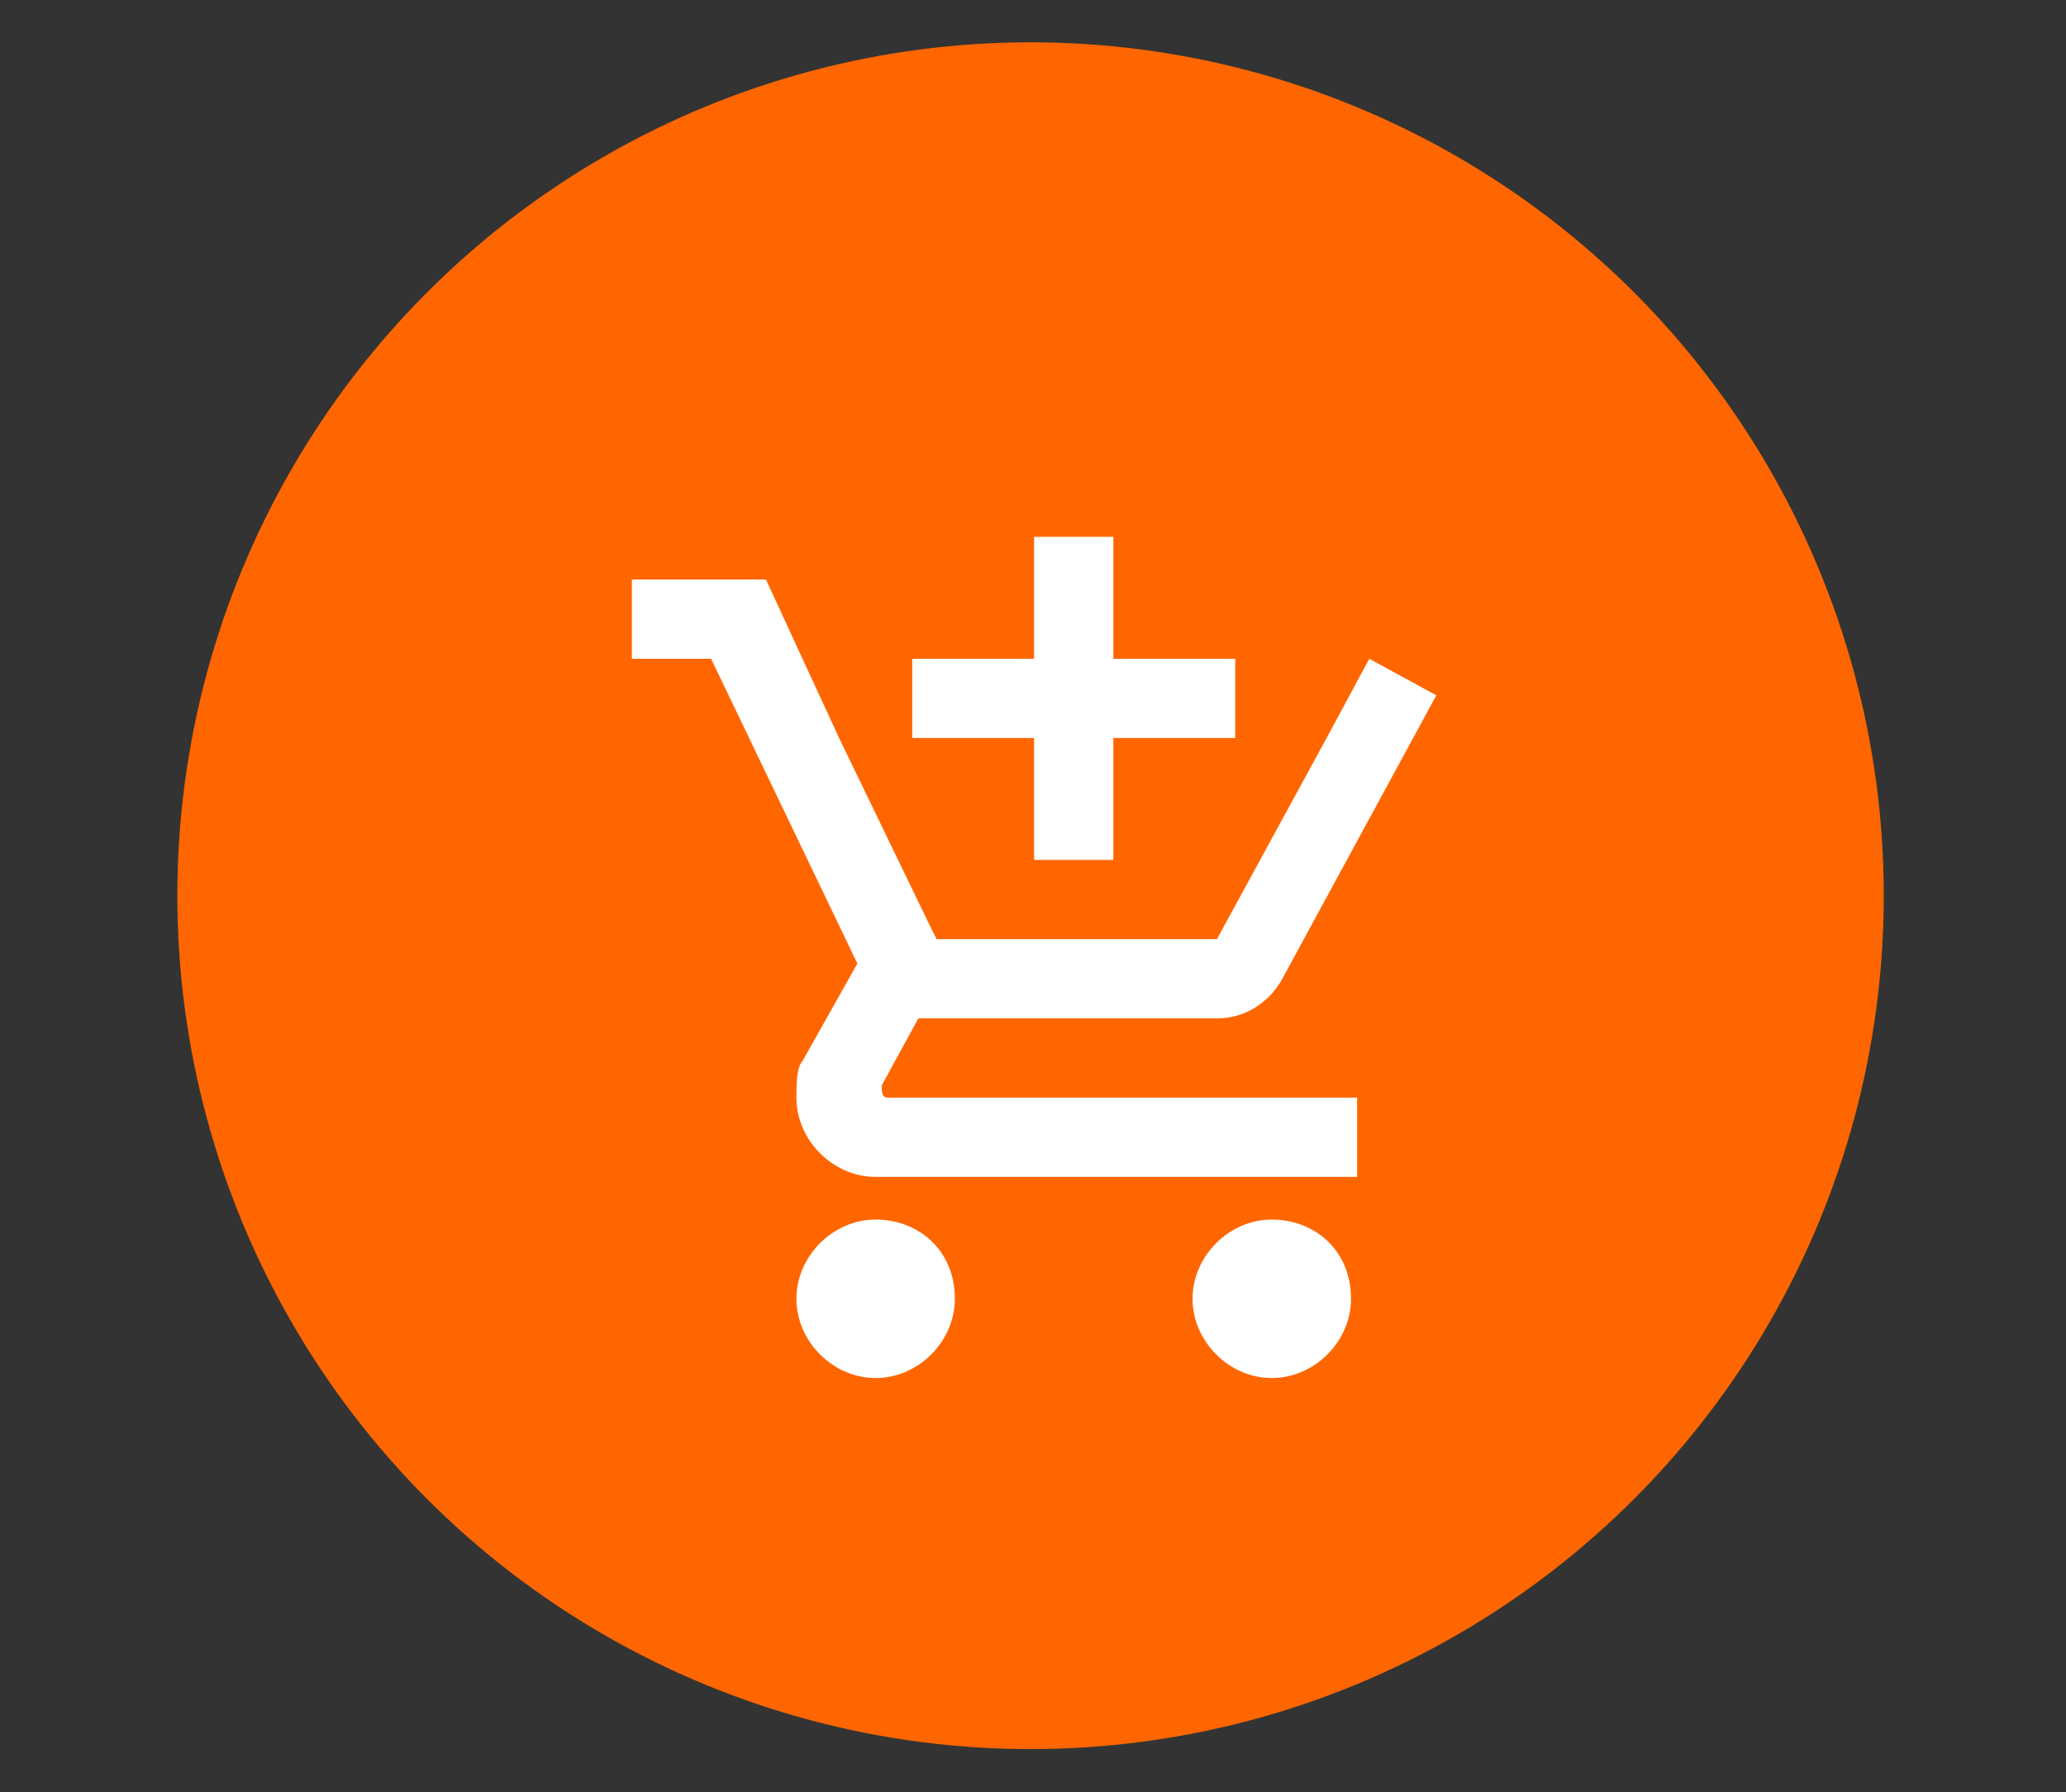
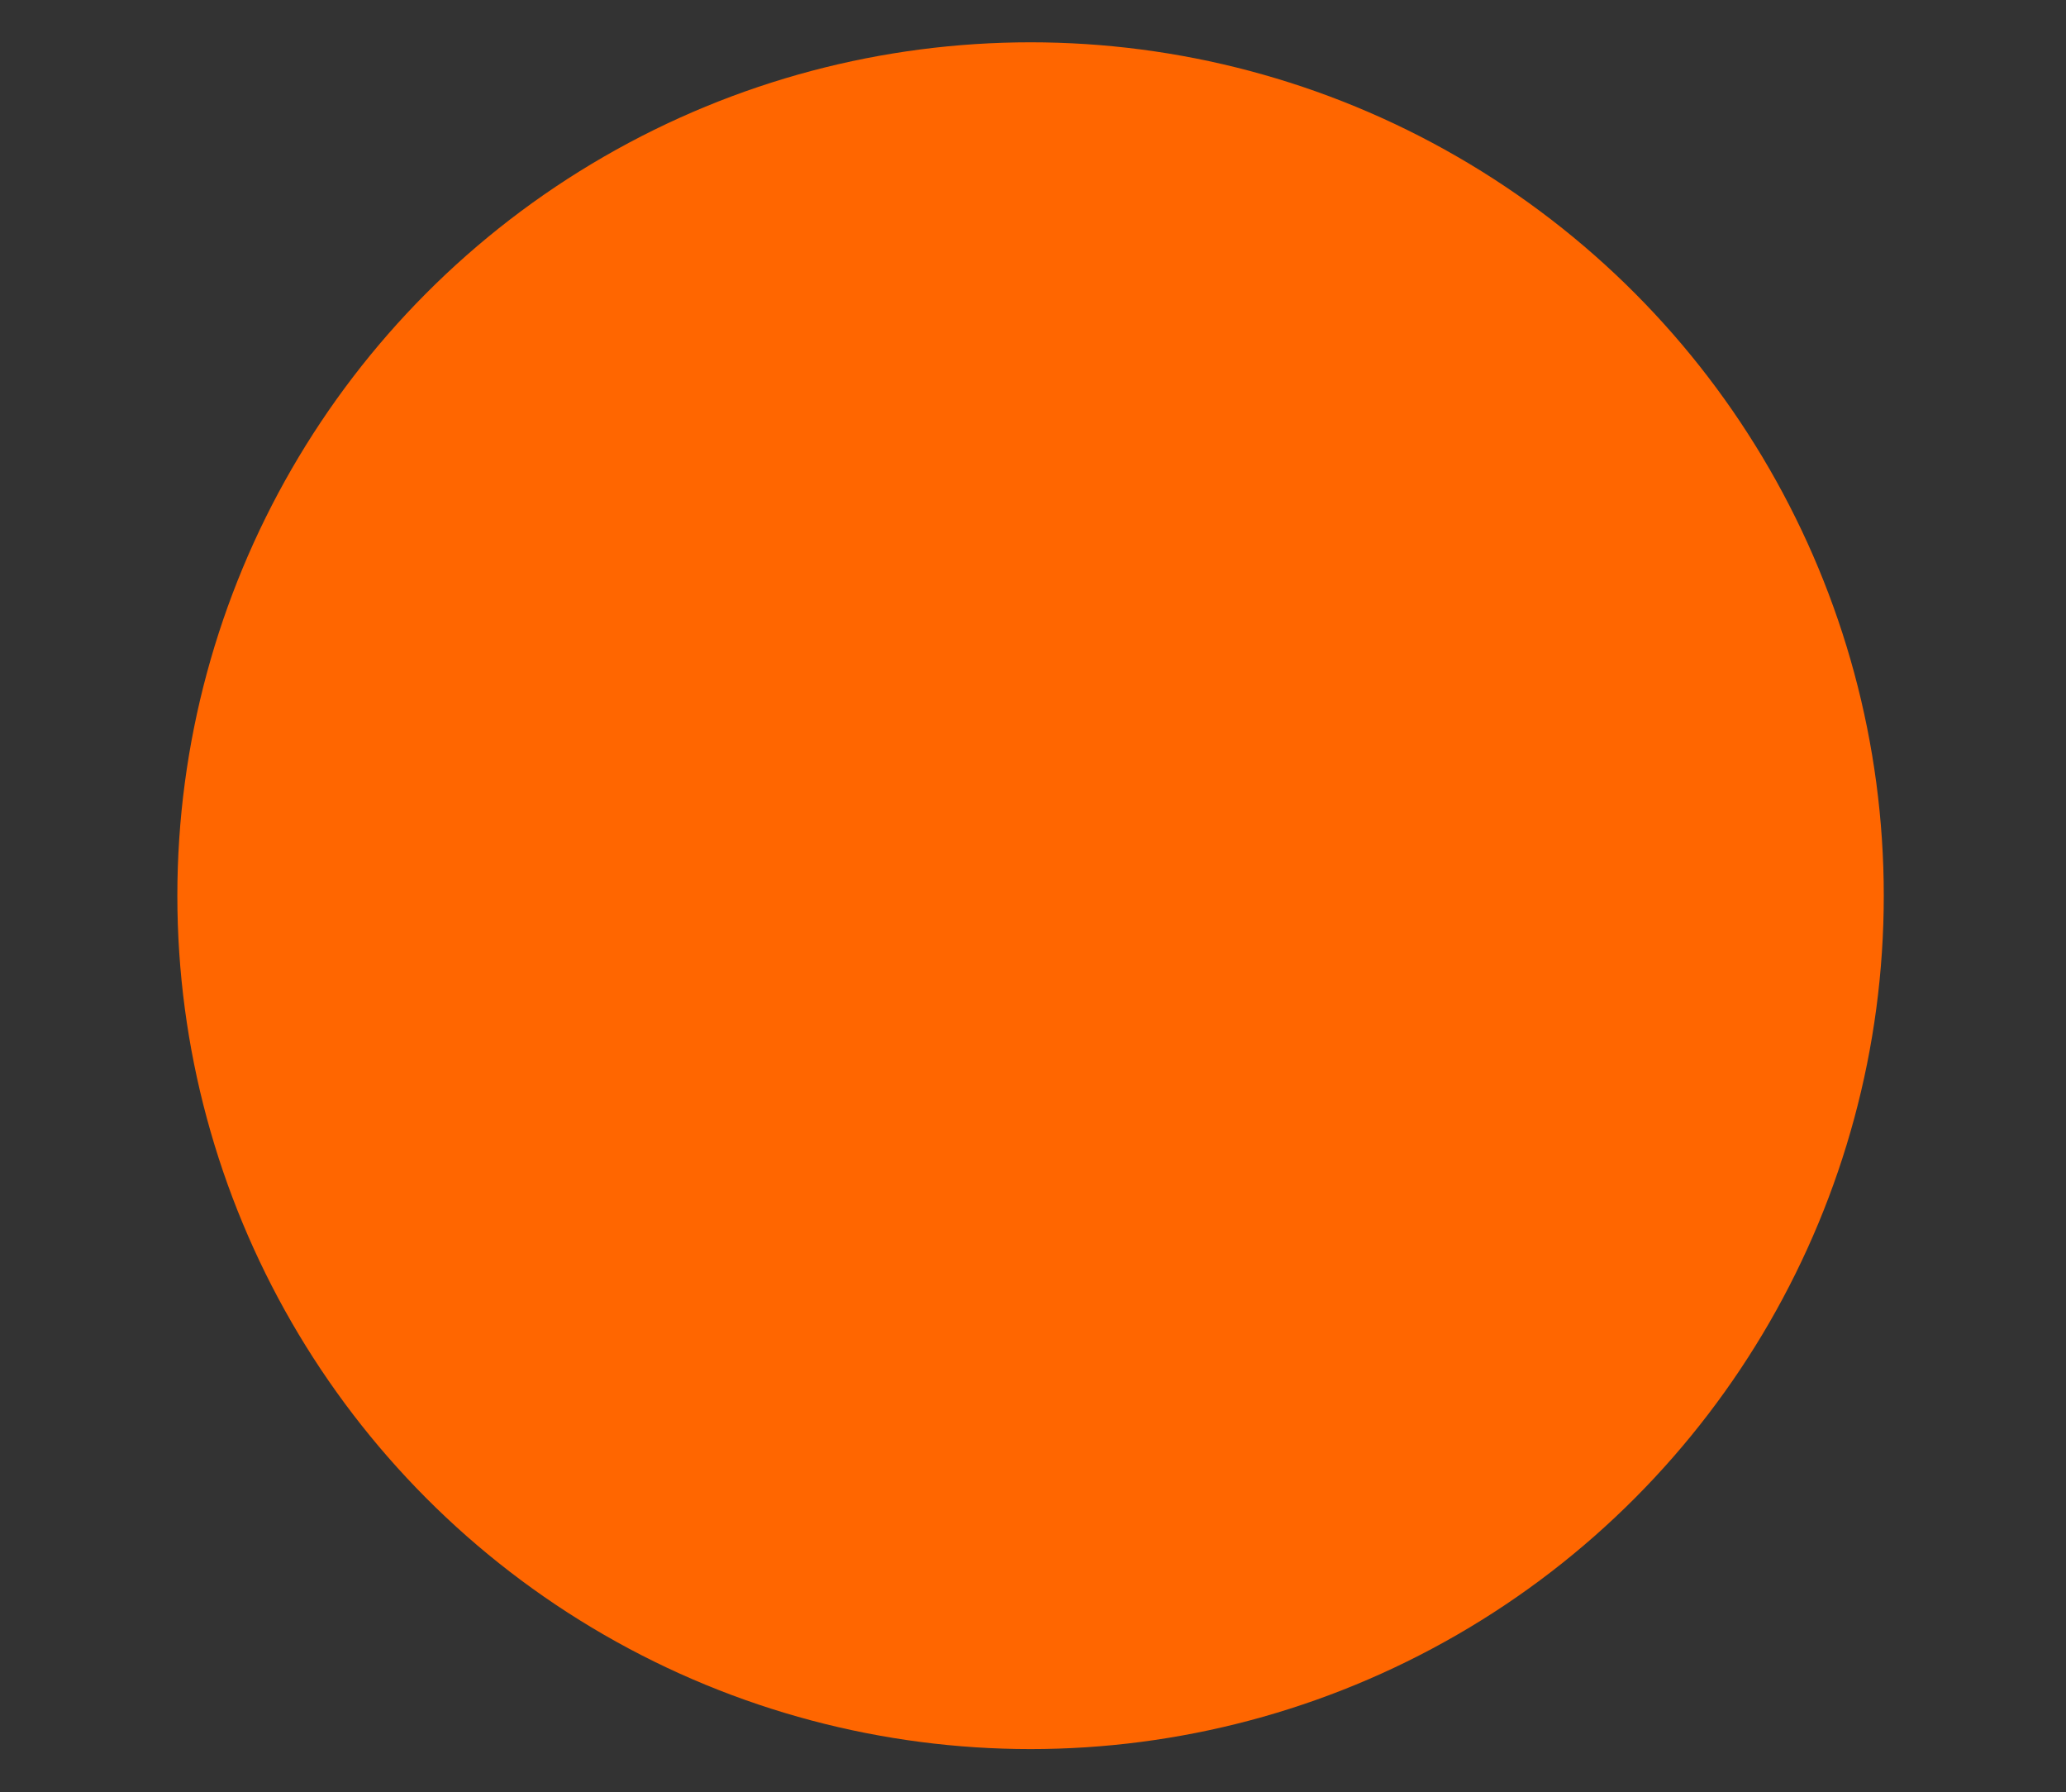
<svg xmlns="http://www.w3.org/2000/svg" version="1.1" id="Layer_1" x="0px" y="0px" viewBox="0 0 33.9 29.4" style="enable-background:new 0 0 33.9 29.4;" xml:space="preserve">
  <rect x="0" y="0" width="33.9" height="29.4" fill="#333333" stroke="none" />
  <style type="text/css">
	.st0{fill:#FF6600;}
	.st1{fill:#FFFFFF;}
</style>
  <g id="Group_166" transform="translate(-224.661 -179.406)">
    <g id="Group_154" transform="translate(224.271 179)">
      <circle id="Ellipse_2" class="st0" cx="17.3" cy="15.1" r="14" />
      <g id="ic_add_shopping_cart_24px" transform="translate(7.858 8.513)">
-         <path id="Path_2729" class="st1" d="M9.5,6h1.3V4h2V2.7h-2v-2H9.5v2h-2V4h2V6z M6.9,11.9c-0.7,0-1.3,0.6-1.3,1.3     c0,0.7,0.6,1.3,1.3,1.3s1.3-0.6,1.3-1.3c0,0,0,0,0,0C8.2,12.4,7.6,11.9,6.9,11.9C6.9,11.9,6.9,11.9,6.9,11.9z M13.4,11.9     c-0.7,0-1.3,0.6-1.3,1.3s0.6,1.3,1.3,1.3s1.3-0.6,1.3-1.3v0C14.7,12.4,14.1,11.9,13.4,11.9C13.4,11.9,13.4,11.9,13.4,11.9z      M7,9.7L7,9.7l0.6-1.1h4.9c0.5,0,0.9-0.3,1.1-0.7l2.5-4.6L15,2.7h0L14.3,4l-1.8,3.3H7.9L7.8,7.1L6.3,4L5.7,2.7L5.1,1.4H2.9v1.3     h1.3l2.4,5L5.7,9.3C5.6,9.4,5.6,9.7,5.6,9.9c0,0.7,0.6,1.3,1.3,1.3h7.9V9.9H7.1C7,9.9,7,9.8,7,9.7z" />
-       </g>
+         </g>
    </g>
  </g>
</svg>